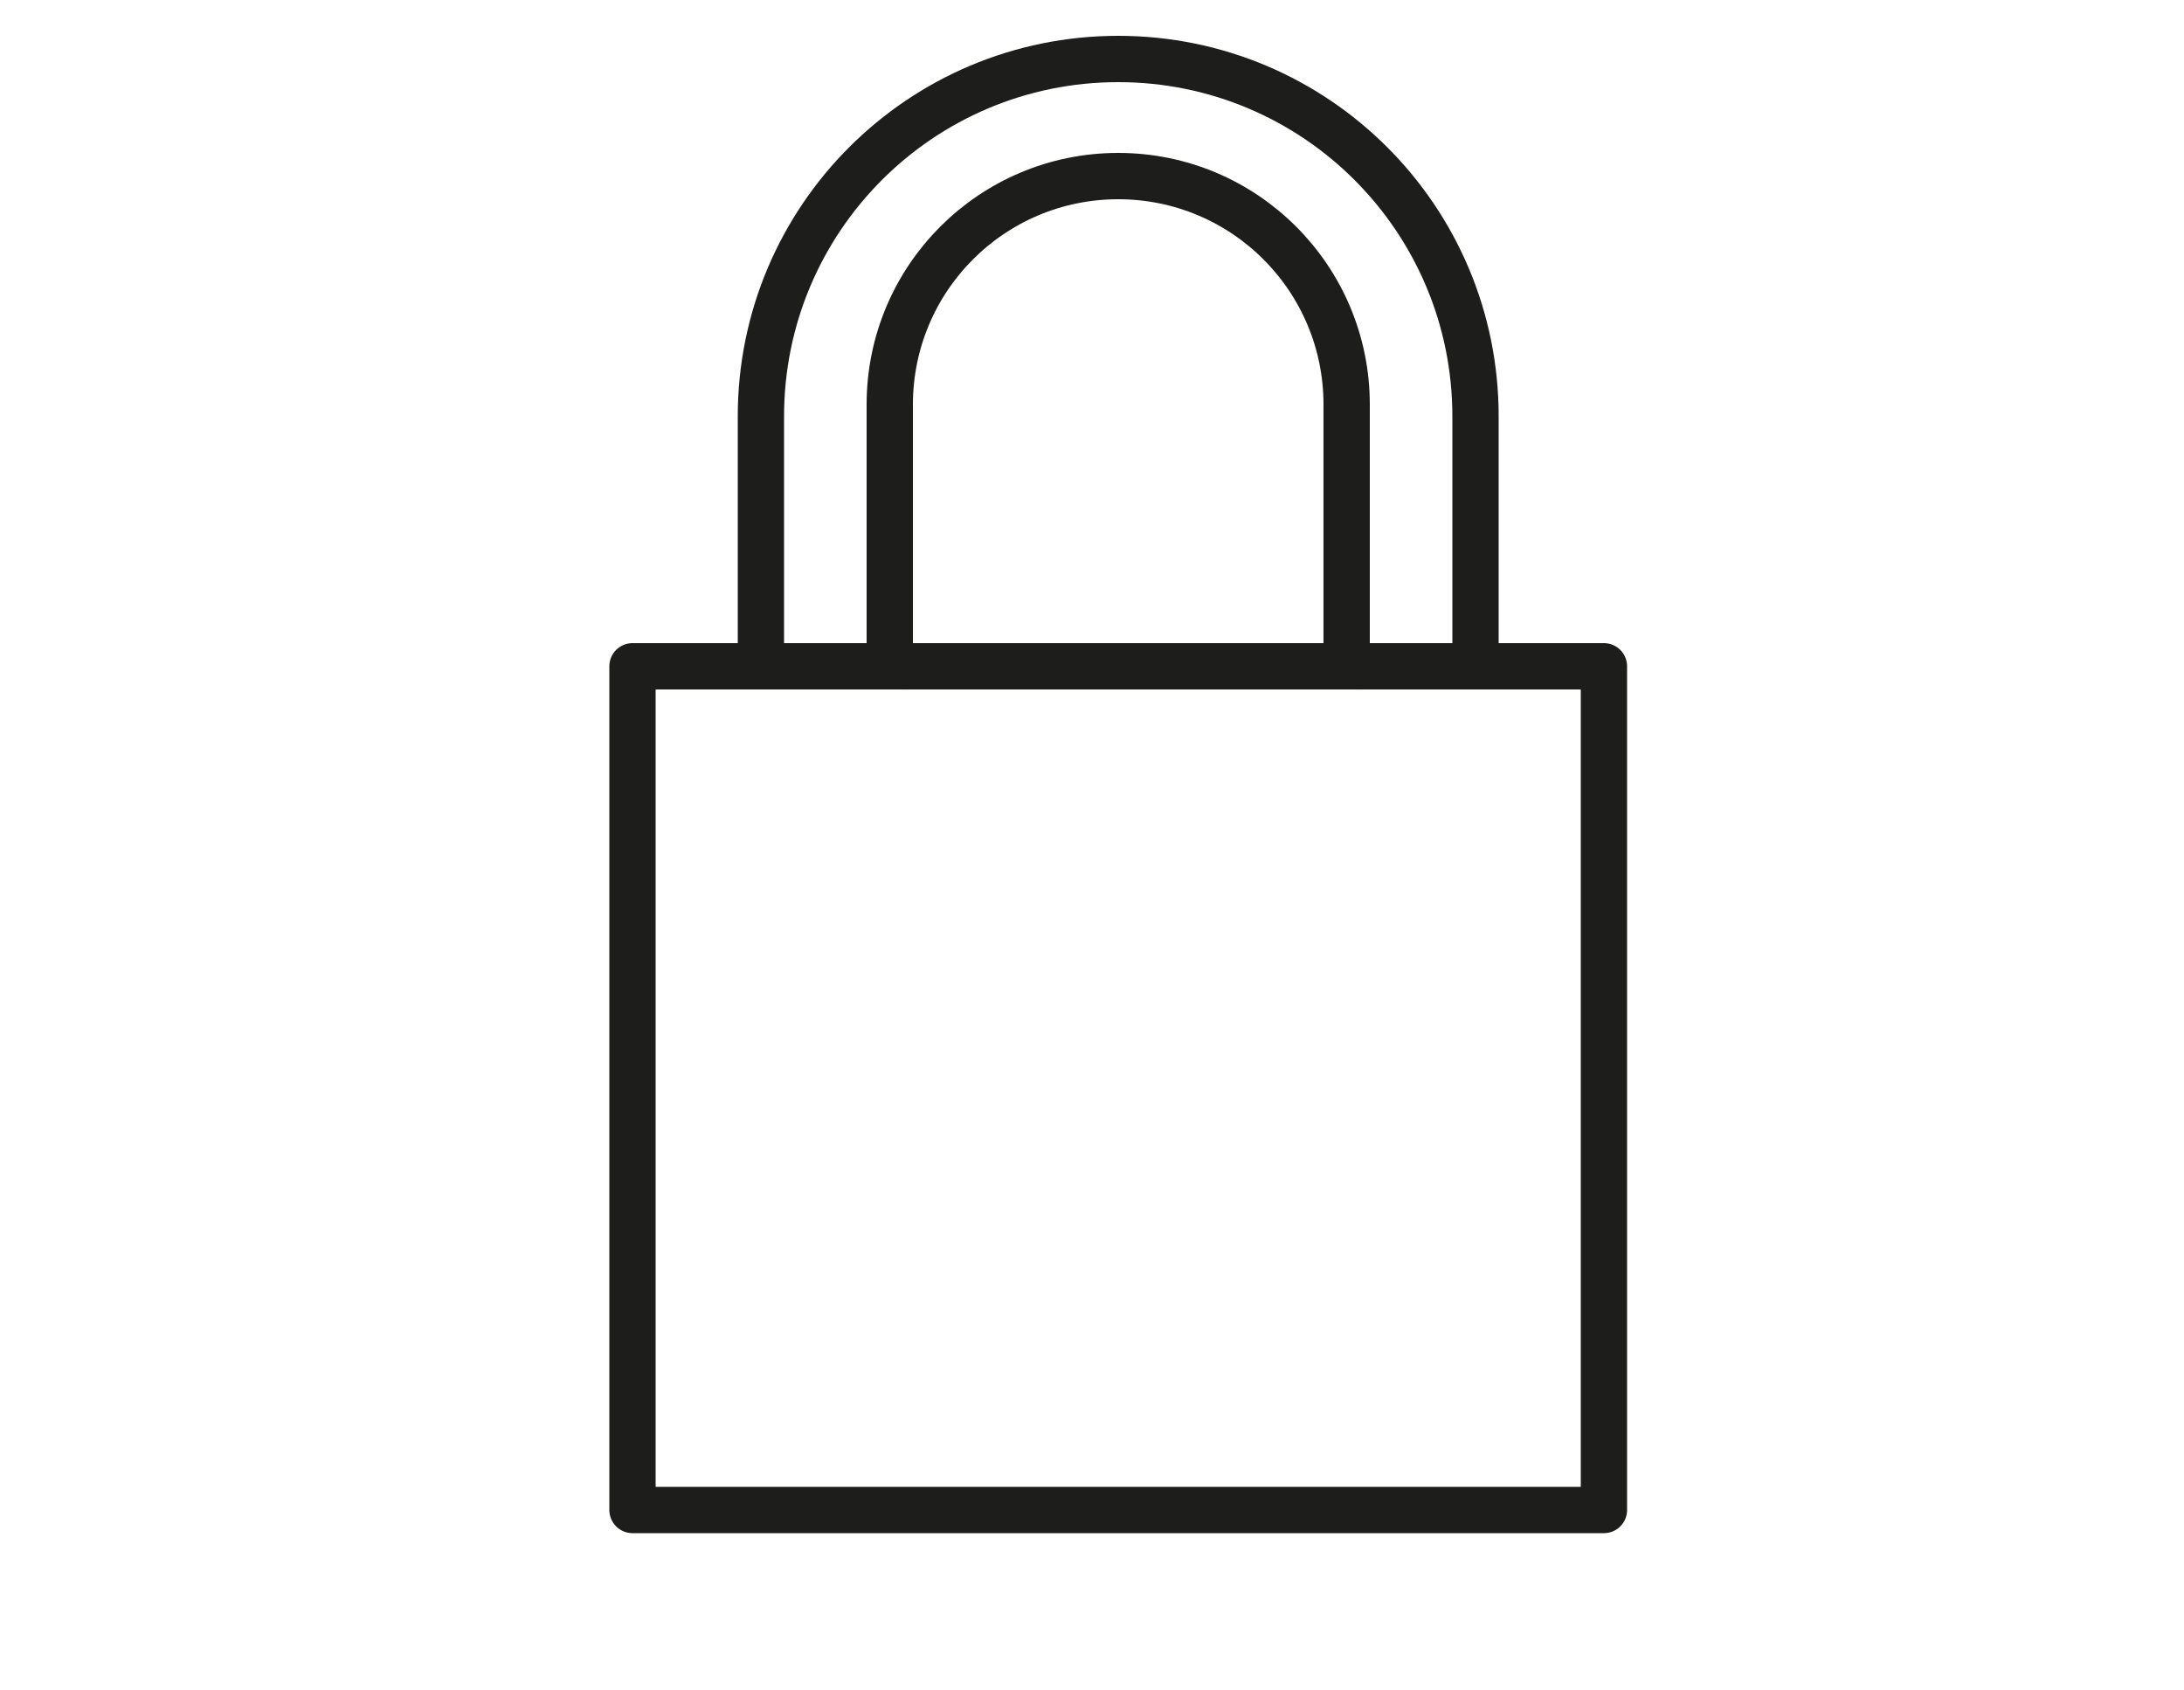
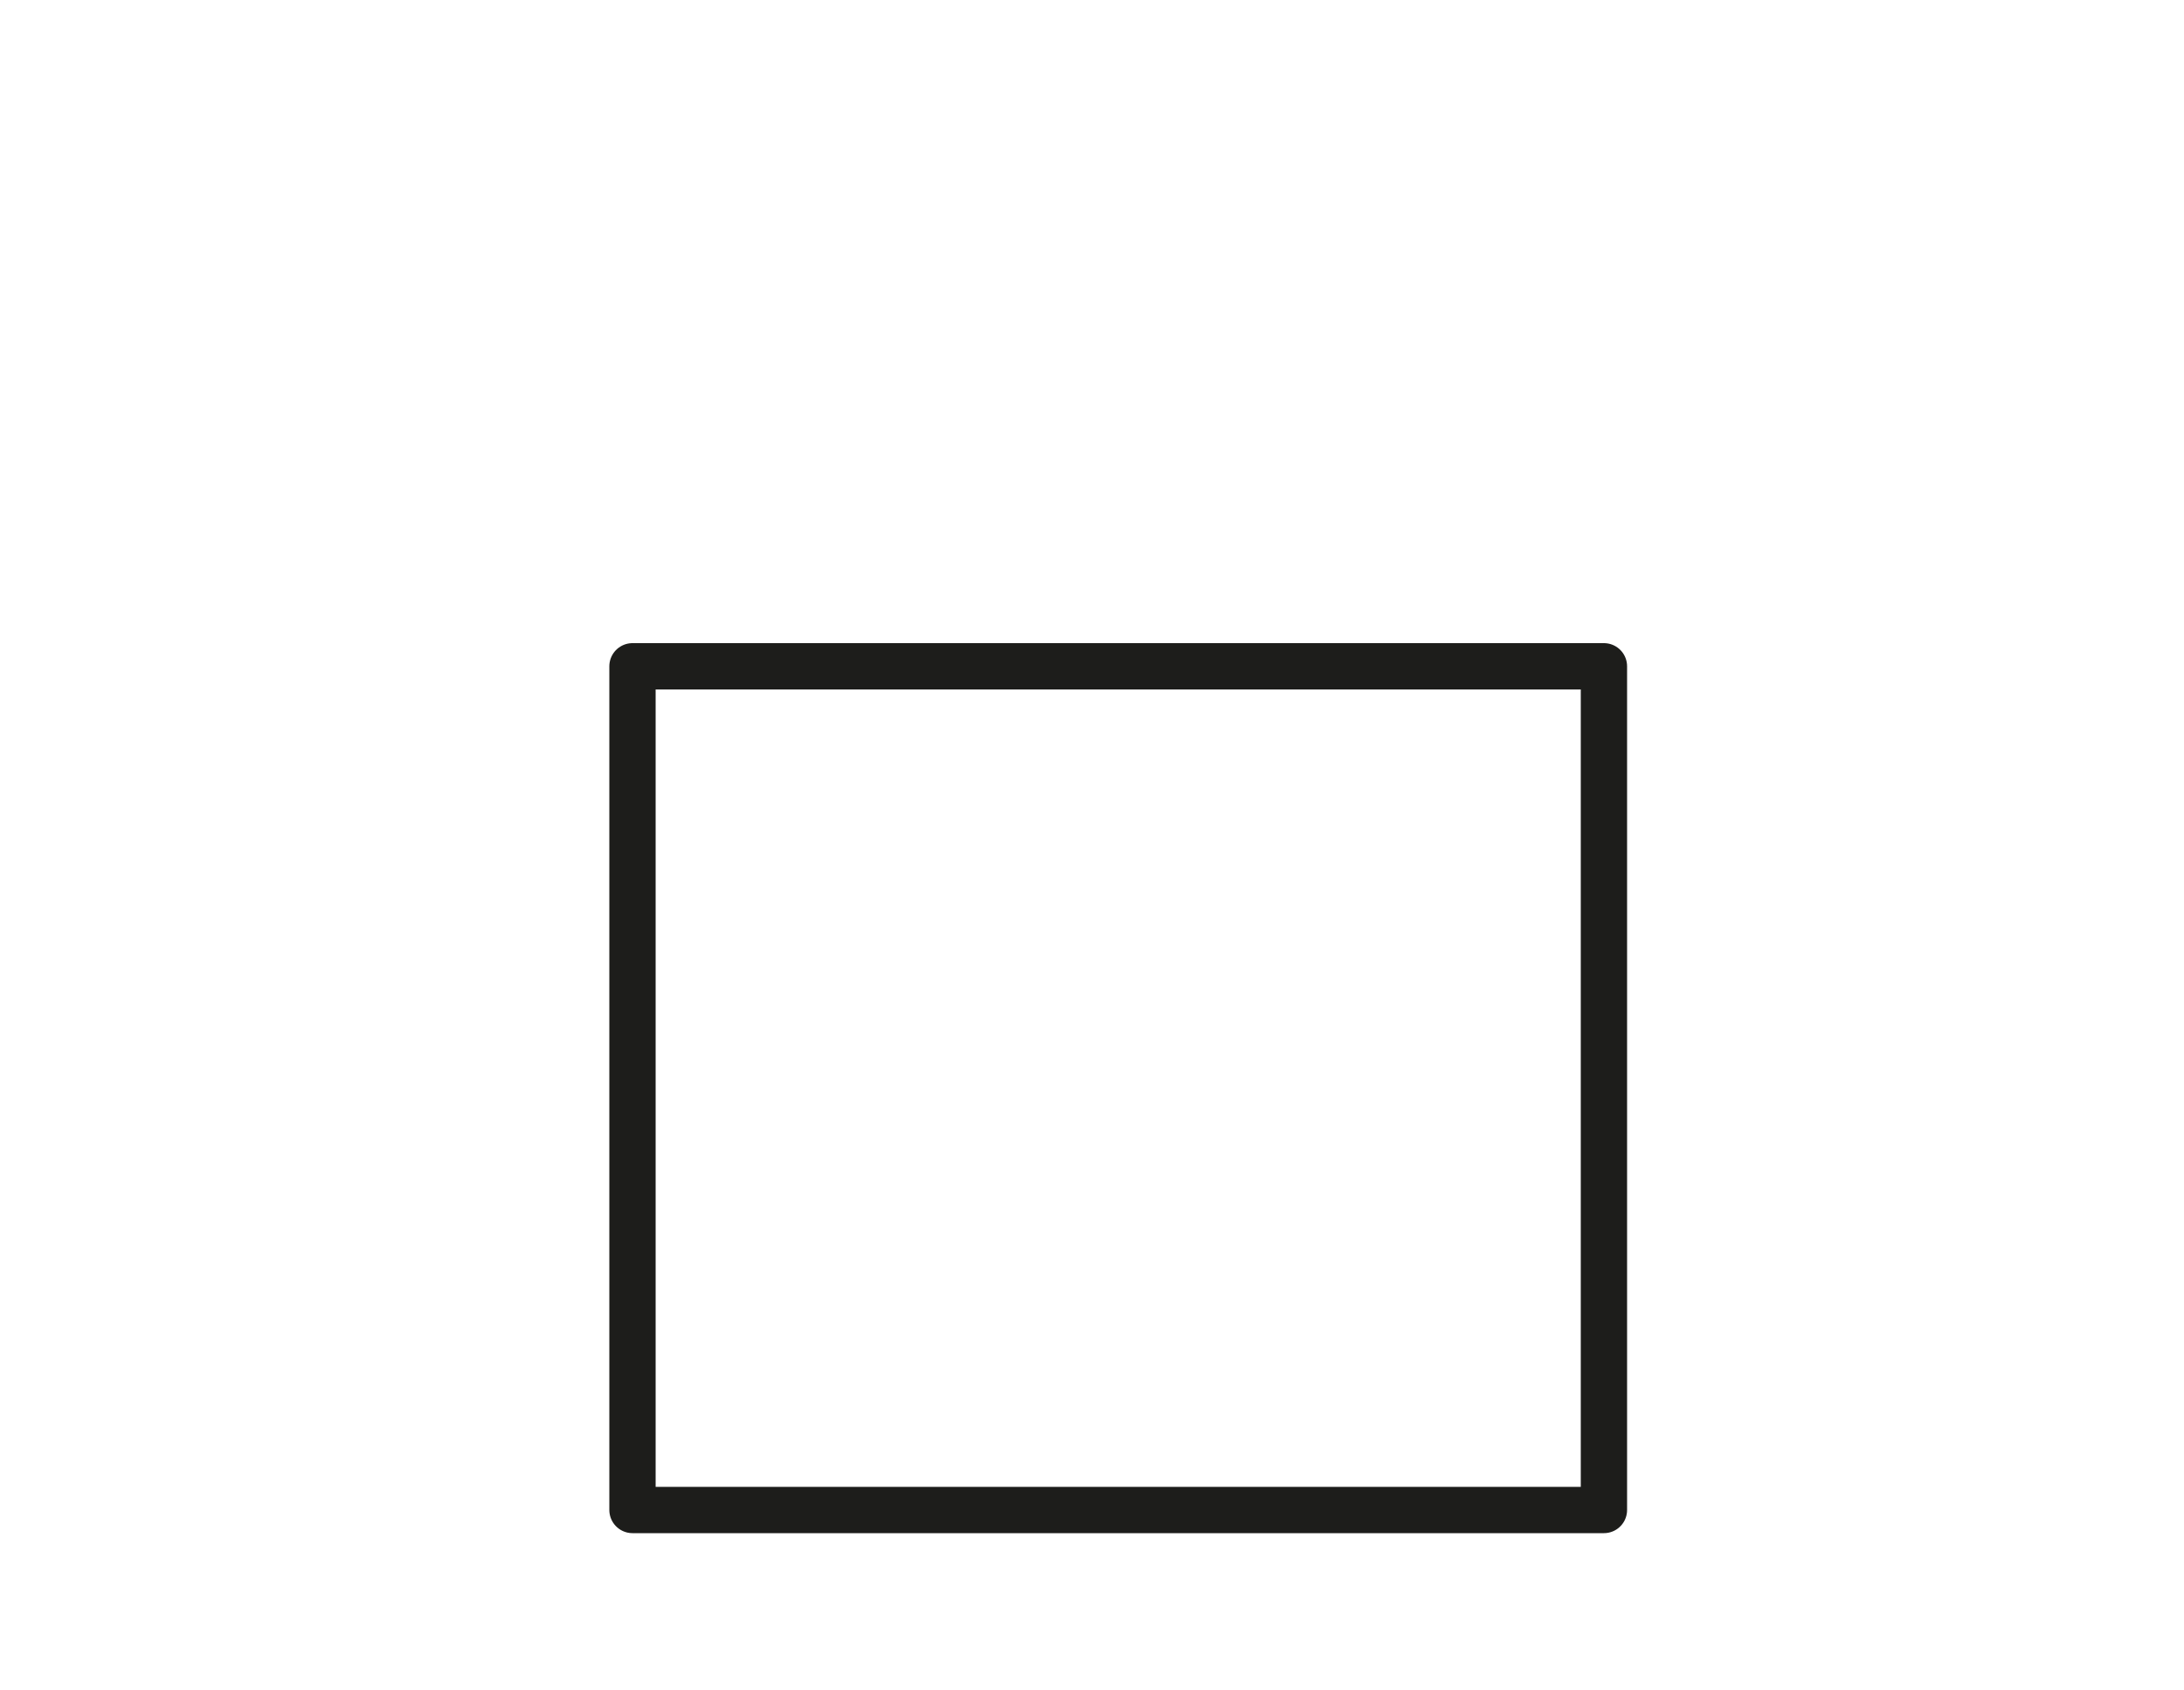
<svg xmlns="http://www.w3.org/2000/svg" id="Calque_1" version="1.1" viewBox="0 0 500 386.8">
  <defs>
    <style>
      .st0 {
        fill: none;
        stroke: #1d1d1b;
        stroke-linecap: round;
        stroke-linejoin: round;
        stroke-width: 10.6px;
      }
    </style>
  </defs>
  <rect class="st0" x="144.8" y="152.5" width="222.4" height="193.1" />
-   <path class="st0" d="M337.8,152.5v-57.2c0-45.2-36.6-81.8-81.8-81.8s-81.8,36.6-81.8,81.8v57.2" />
-   <path class="st0" d="M308.3,152.5v-59.9c0-28.9-23.4-52.3-52.3-52.3s-52.3,23.4-52.3,52.3v59.9" />
</svg>